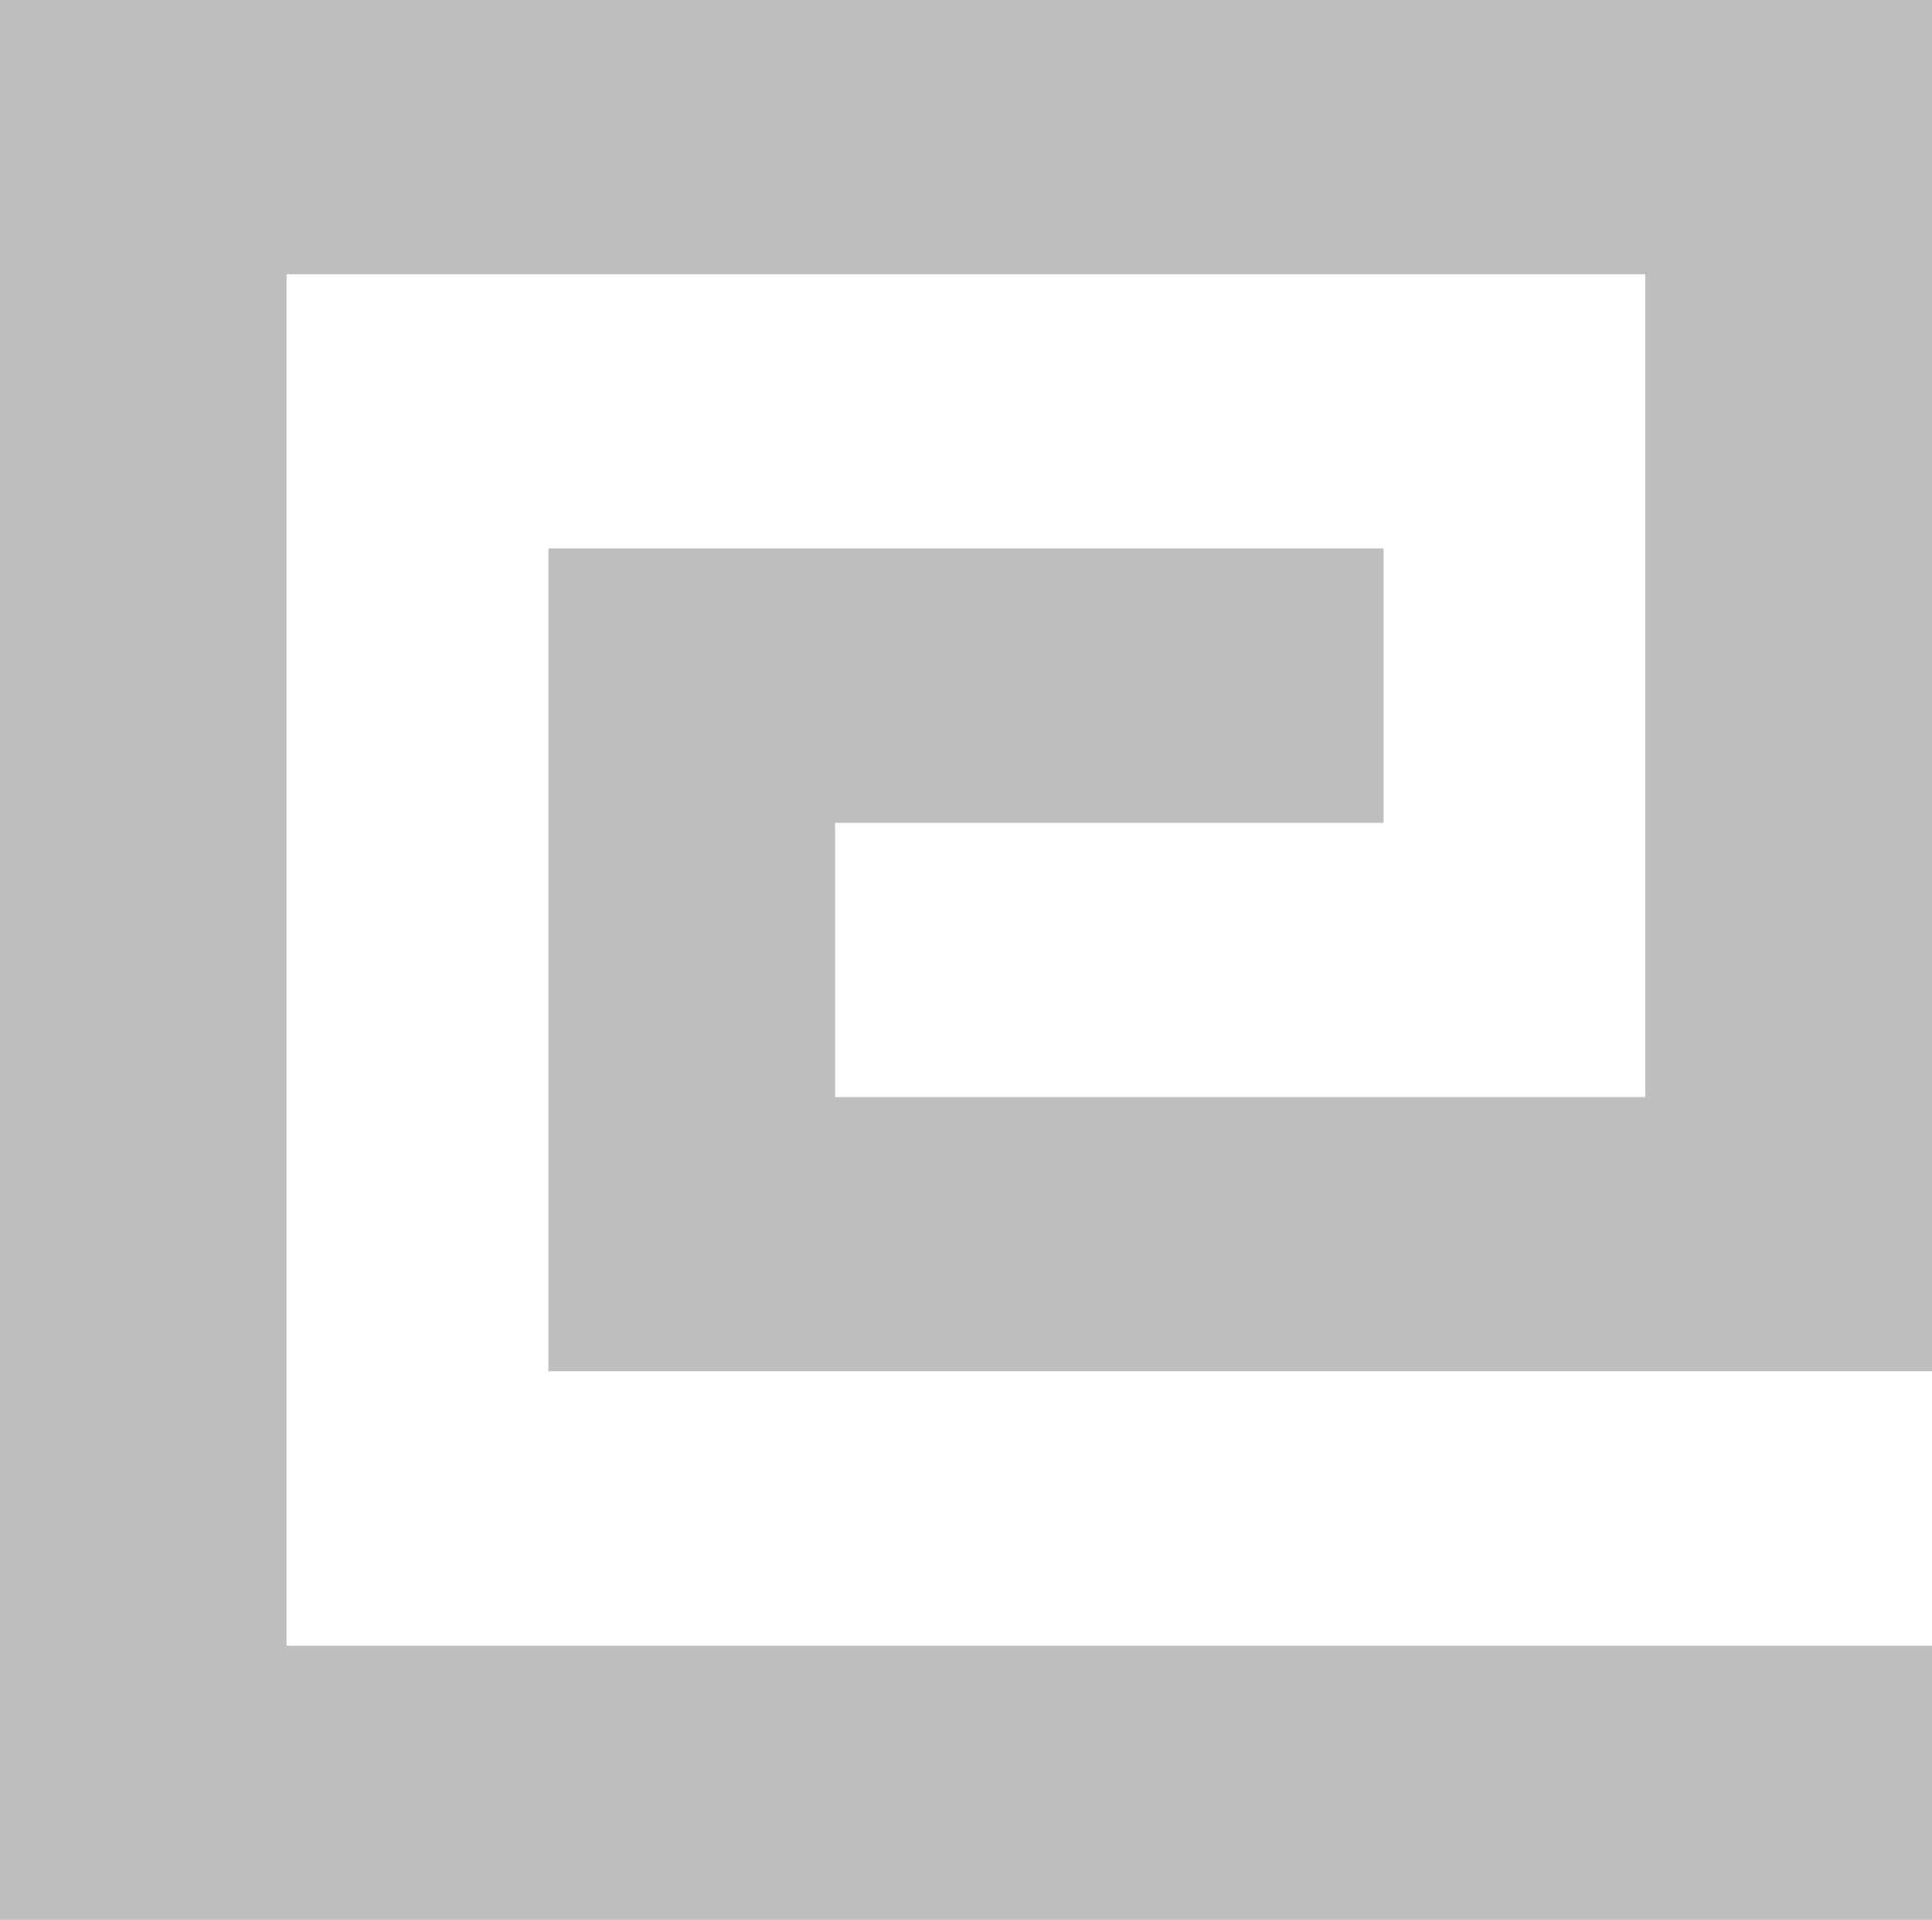
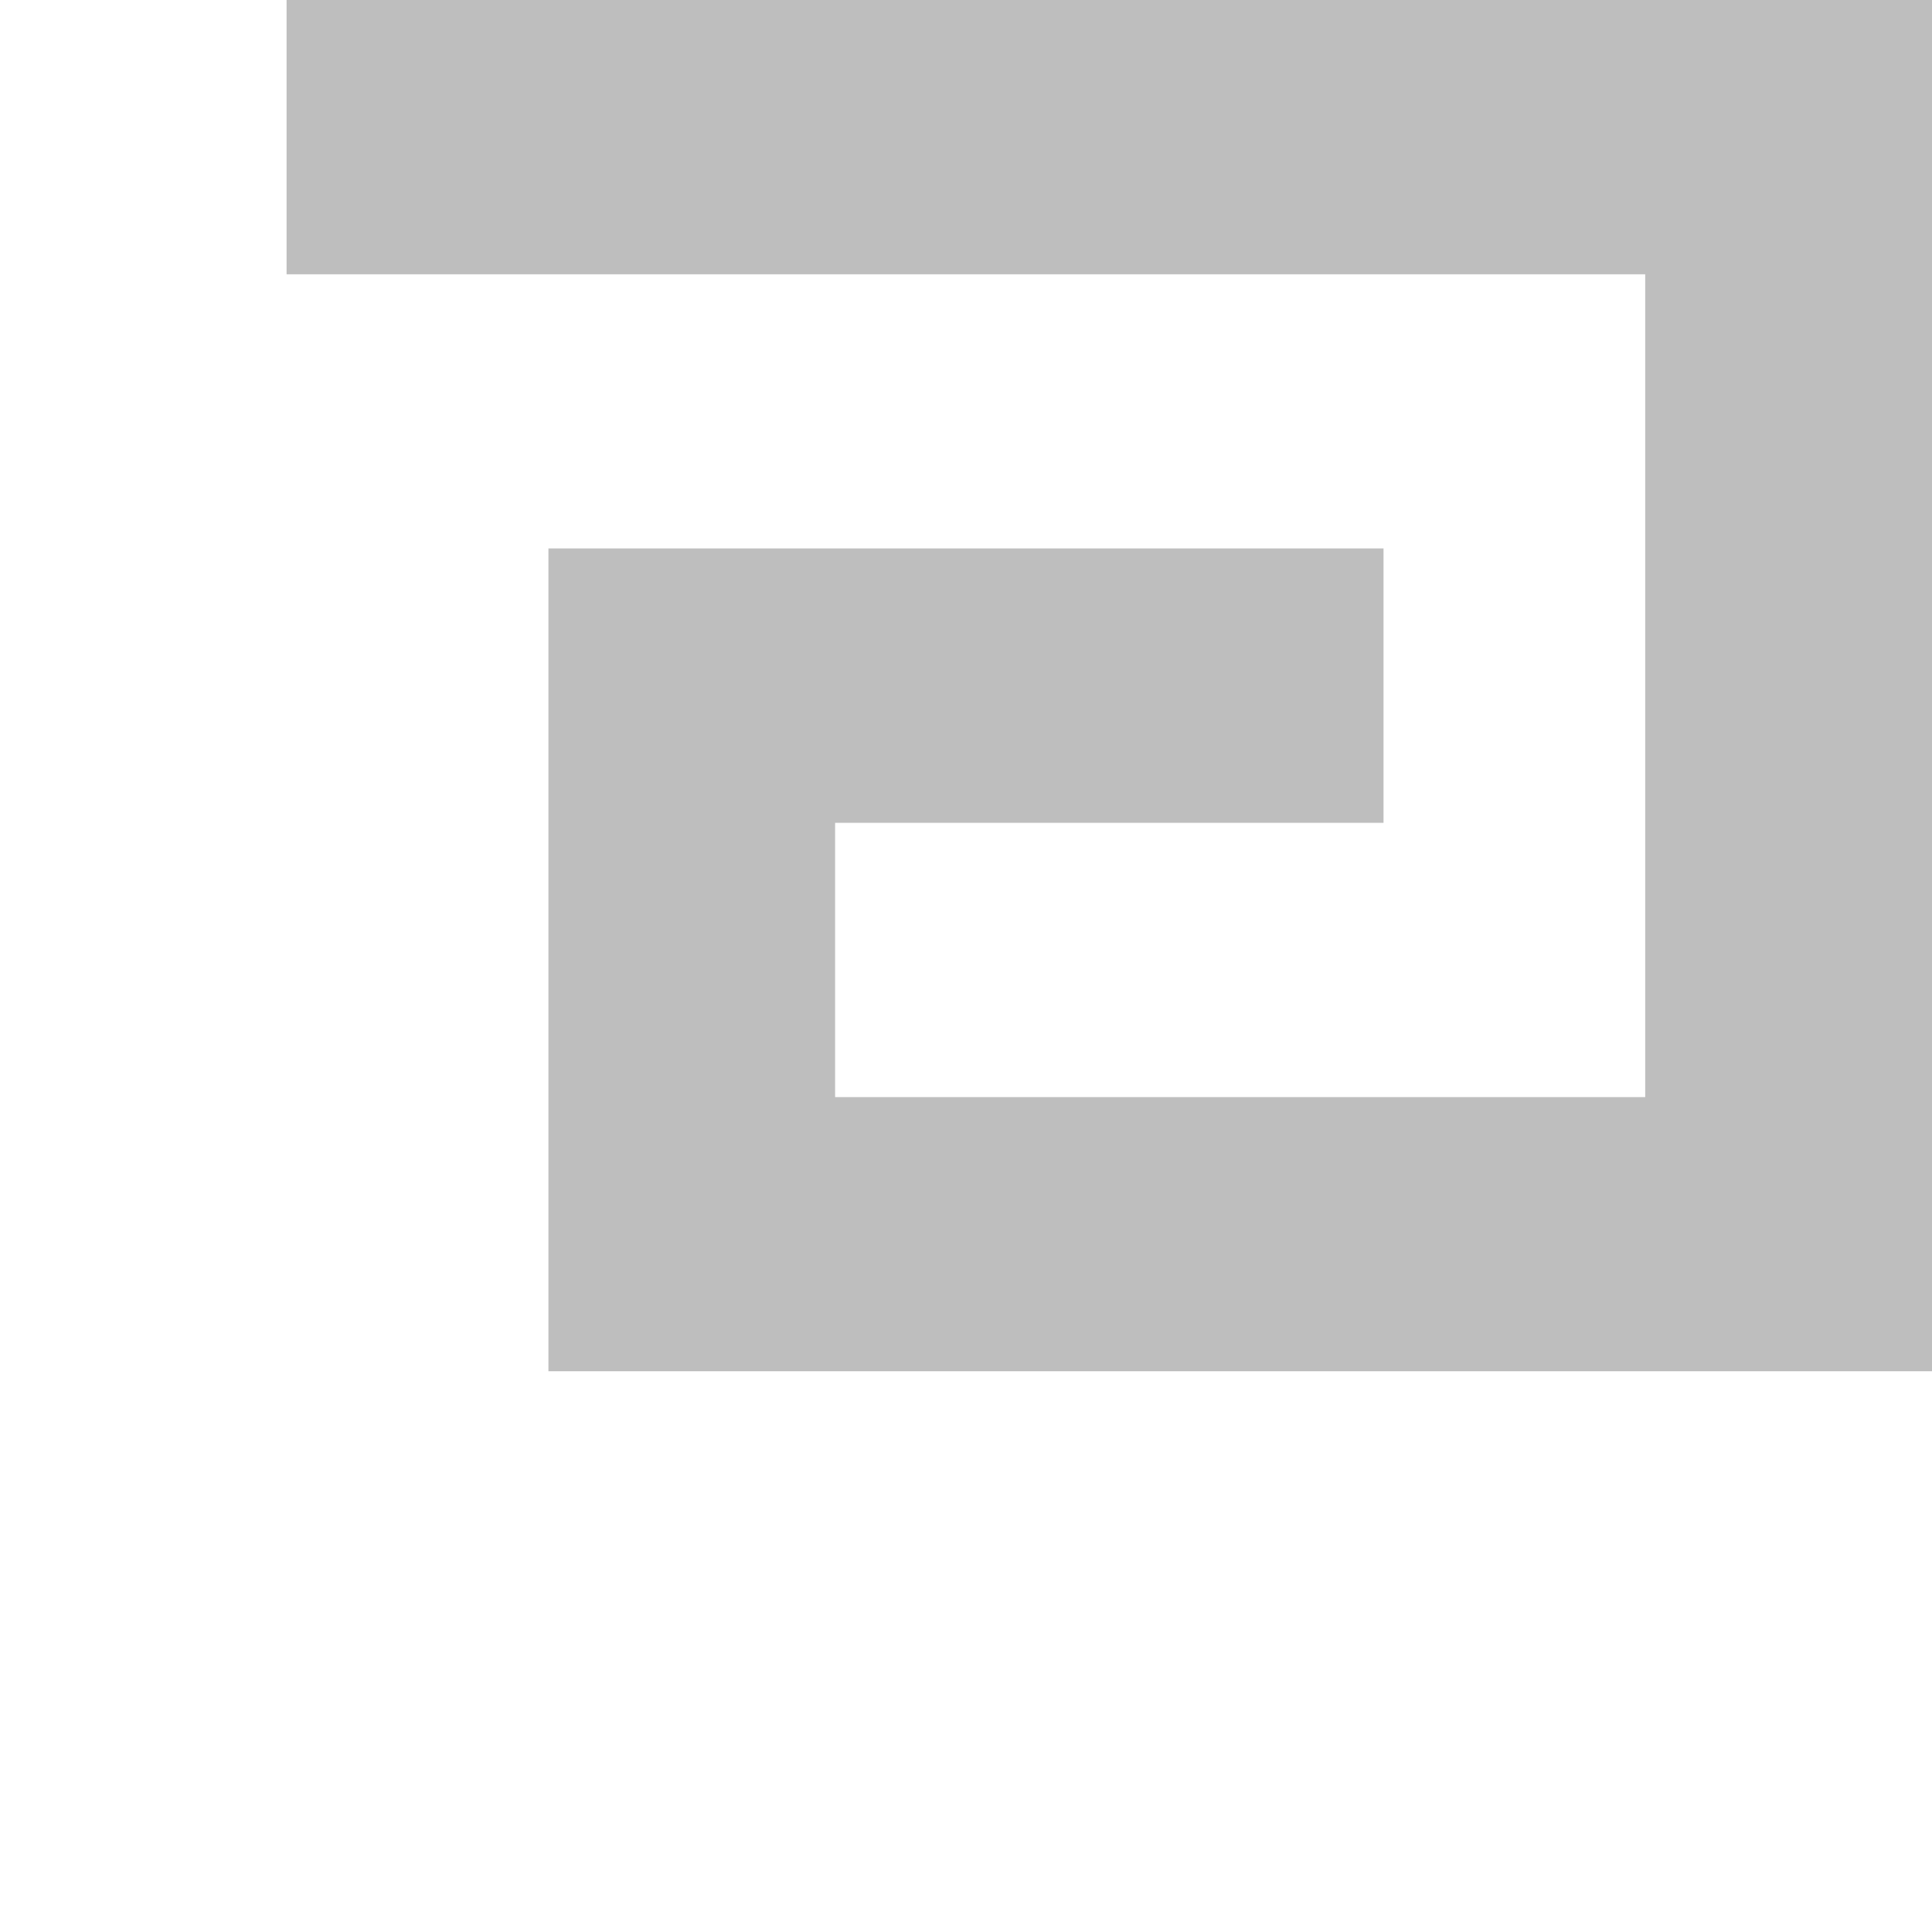
<svg xmlns="http://www.w3.org/2000/svg" width="46.631" height="46.33" viewBox="0 0 46.631 46.33">
-   <path id="Path_1451" data-name="Path 1451" d="M412.183,440.866V487.2h46.631v-6.618H419.1V447.485h32.792v19.856H432.339v-6.619h13.237V454.1H425.42v19.856h33.394V440.866Z" transform="translate(-412.183 -440.866)" fill="#bebebe" />
+   <path id="Path_1451" data-name="Path 1451" d="M412.183,440.866h46.631v-6.618H419.1V447.485h32.792v19.856H432.339v-6.619h13.237V454.1H425.42v19.856h33.394V440.866Z" transform="translate(-412.183 -440.866)" fill="#bebebe" />
</svg>